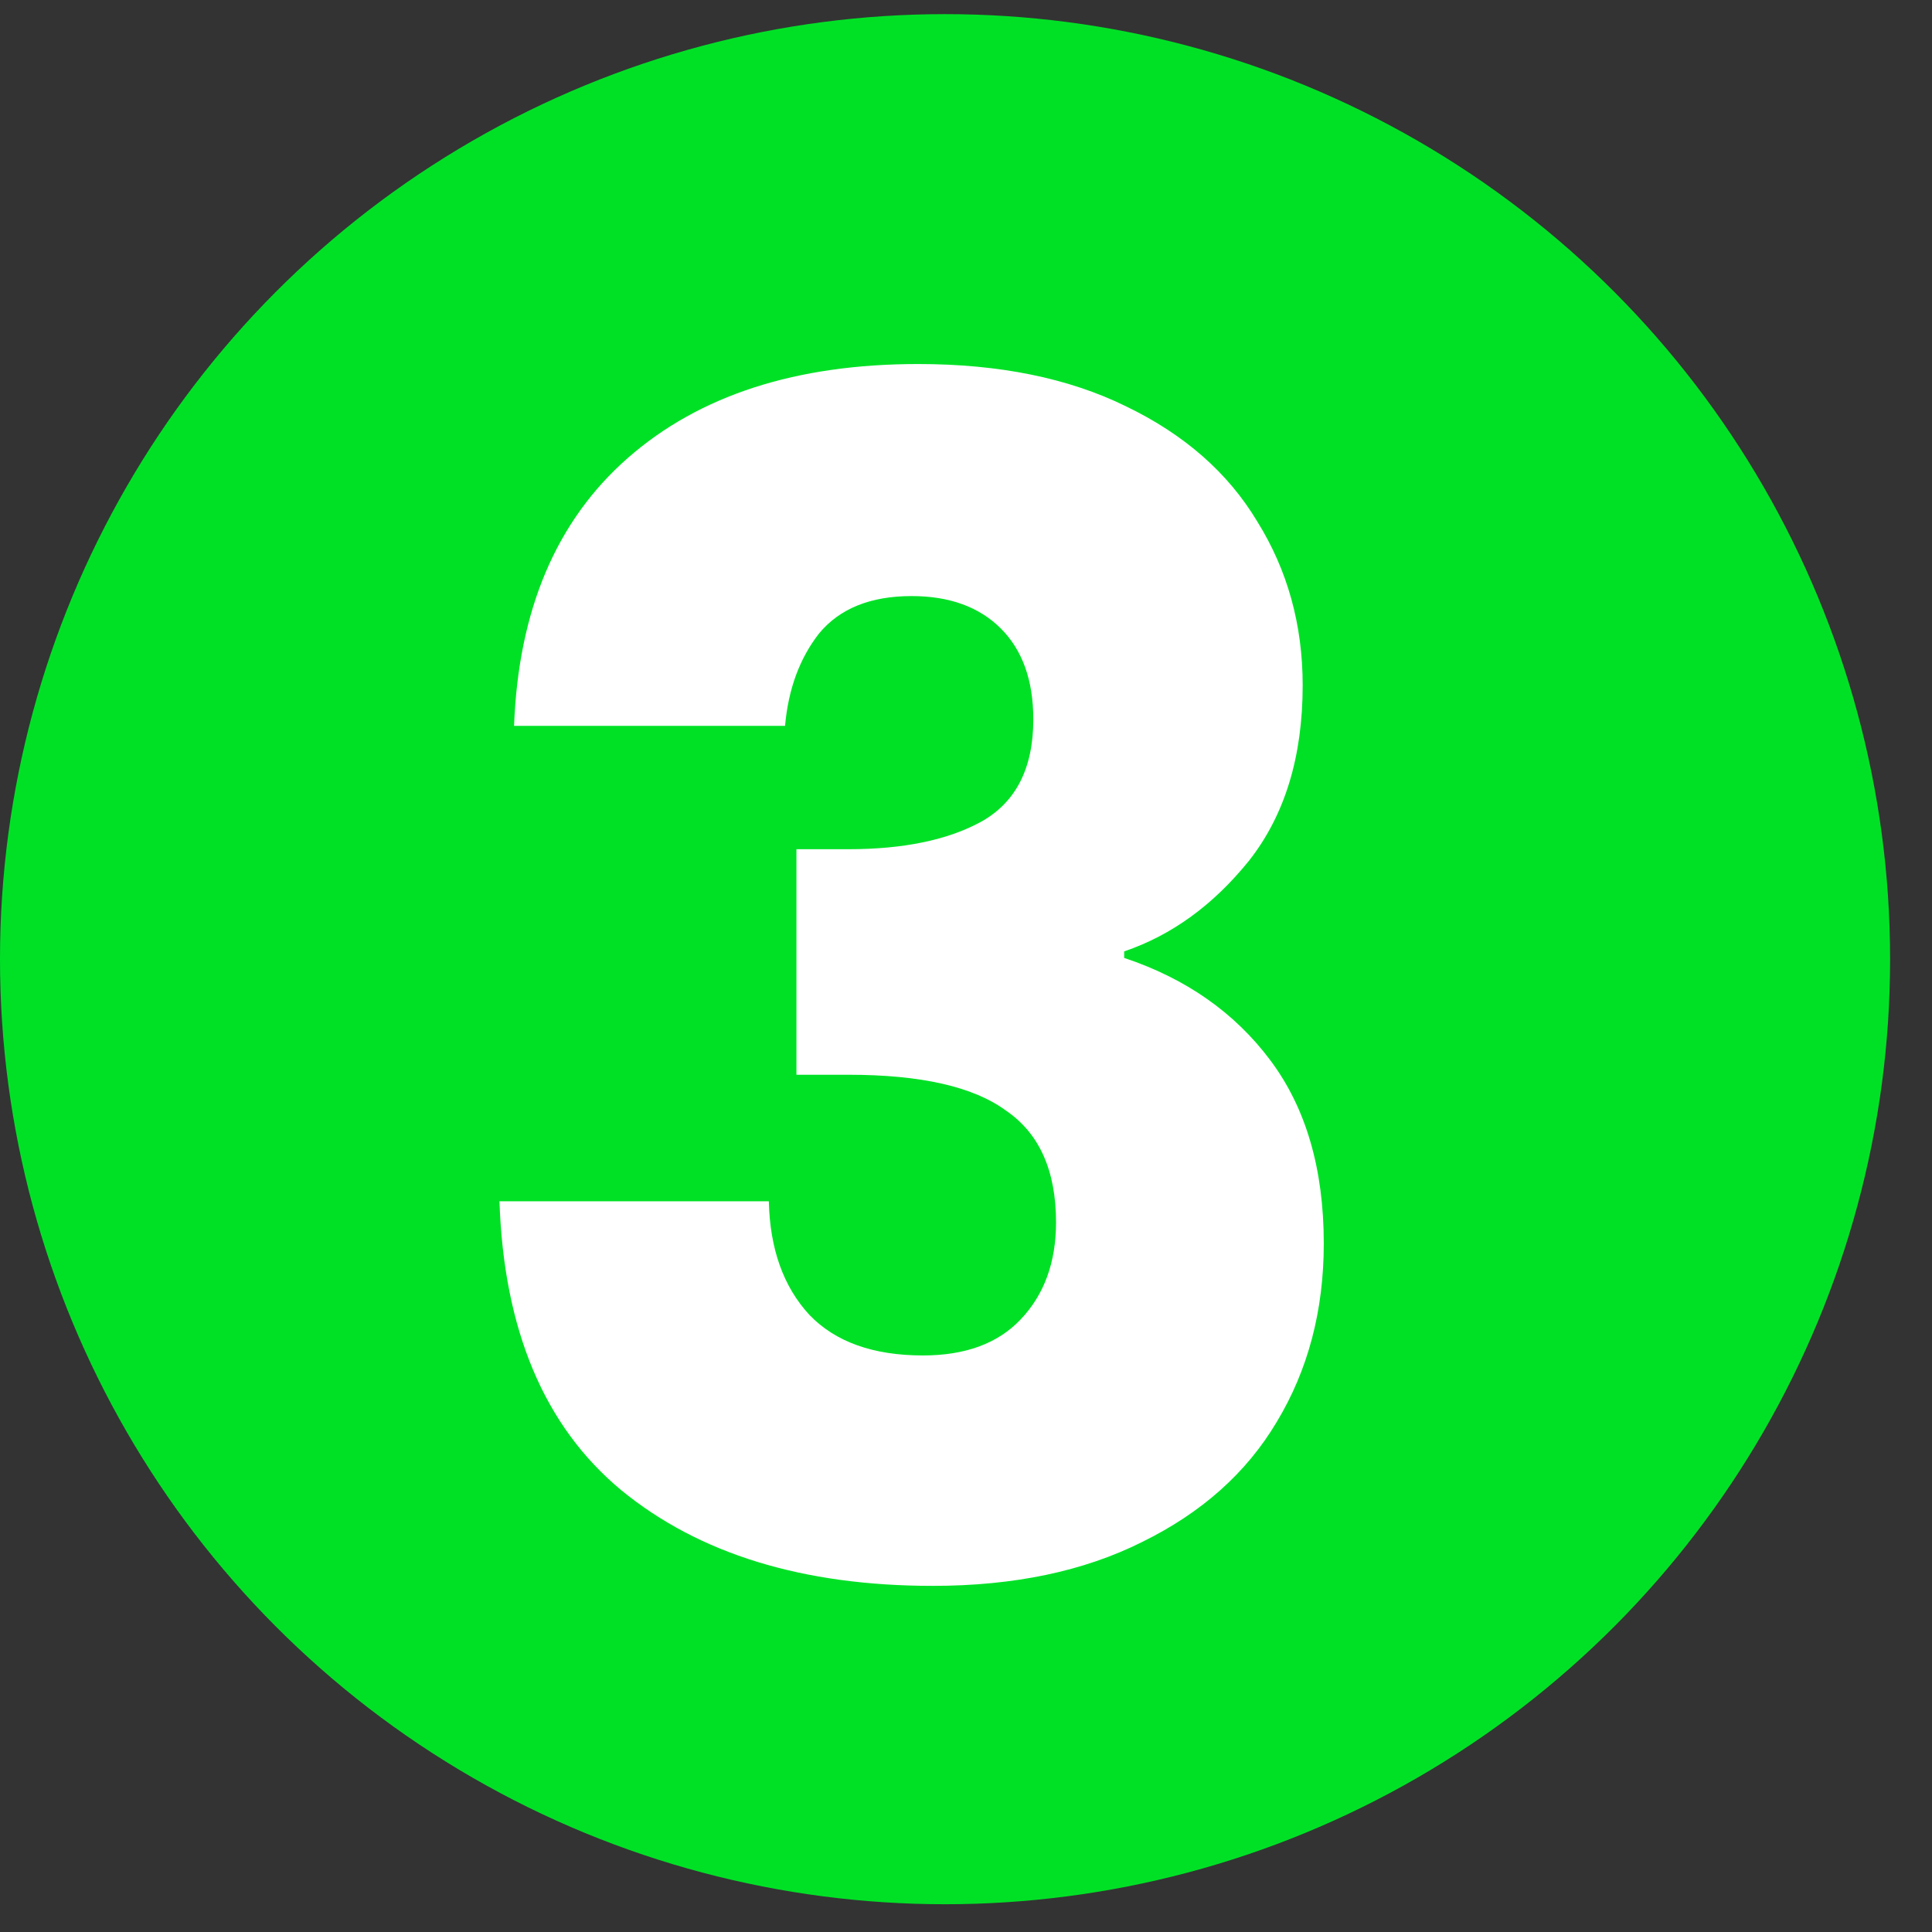
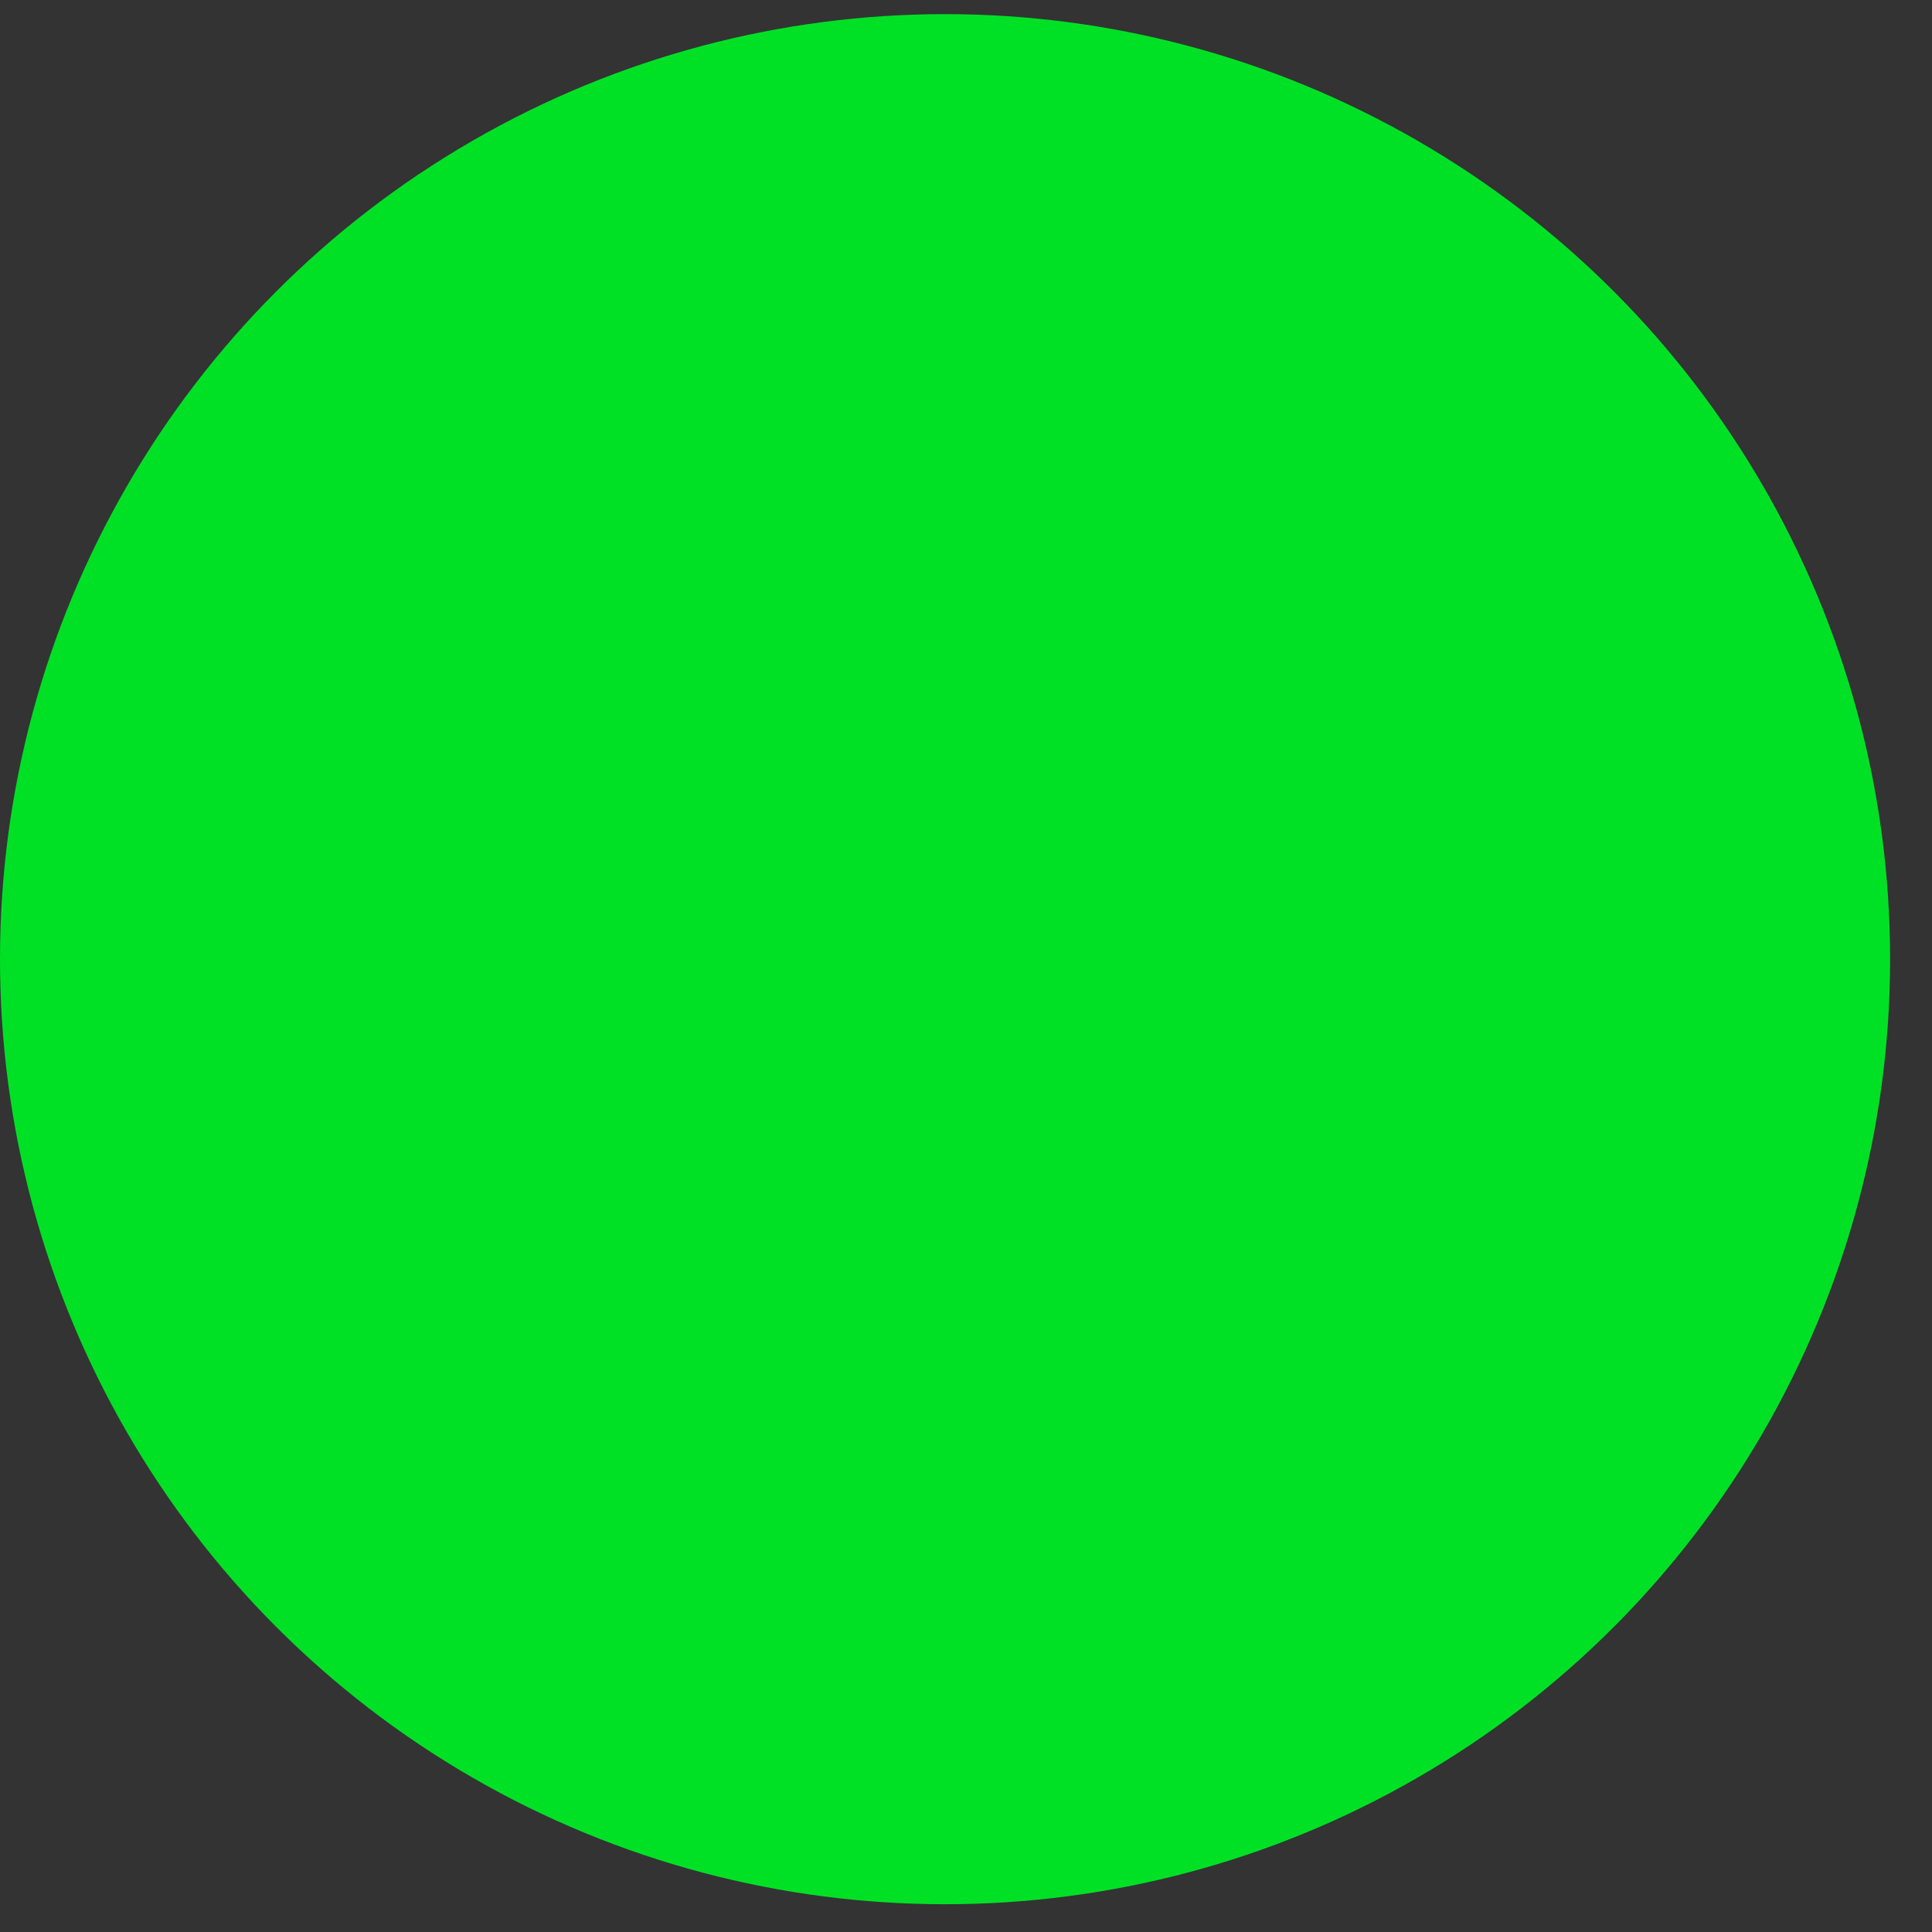
<svg xmlns="http://www.w3.org/2000/svg" width="38" height="38" viewBox="0 0 38 38" fill="none">
  <rect x="0" y="0" width="38" height="38" fill="#333333" stroke="none" />
  <circle cx="18.588" cy="18.866" r="18.588" fill="#00E126" />
-   <path d="M10.111 14.277C10.197 12.001 10.941 10.245 12.345 9.011C13.75 7.777 15.654 7.16 18.058 7.16C19.654 7.16 21.016 7.437 22.143 7.99C23.292 8.543 24.154 9.298 24.728 10.256C25.324 11.213 25.622 12.288 25.622 13.479C25.622 14.883 25.271 16.032 24.569 16.926C23.867 17.798 23.048 18.394 22.111 18.713V18.841C23.324 19.245 24.282 19.915 24.984 20.852C25.686 21.788 26.037 22.99 26.037 24.458C26.037 25.777 25.728 26.947 25.111 27.969C24.516 28.969 23.633 29.756 22.462 30.33C21.314 30.905 19.941 31.192 18.346 31.192C15.792 31.192 13.75 30.564 12.218 29.309C10.707 28.054 9.909 26.16 9.824 23.628H15.122C15.143 24.564 15.409 25.309 15.92 25.862C16.431 26.394 17.175 26.66 18.154 26.66C18.984 26.66 19.622 26.426 20.069 25.958C20.537 25.469 20.771 24.83 20.771 24.043C20.771 23.022 20.441 22.288 19.782 21.841C19.143 21.373 18.111 21.139 16.686 21.139H15.665V16.703H16.686C17.771 16.703 18.643 16.522 19.303 16.16C19.984 15.777 20.324 15.107 20.324 14.149C20.324 13.383 20.111 12.788 19.686 12.362C19.26 11.937 18.675 11.724 17.931 11.724C17.122 11.724 16.516 11.969 16.111 12.458C15.728 12.947 15.505 13.554 15.441 14.277H10.111Z" fill="white" />
</svg>